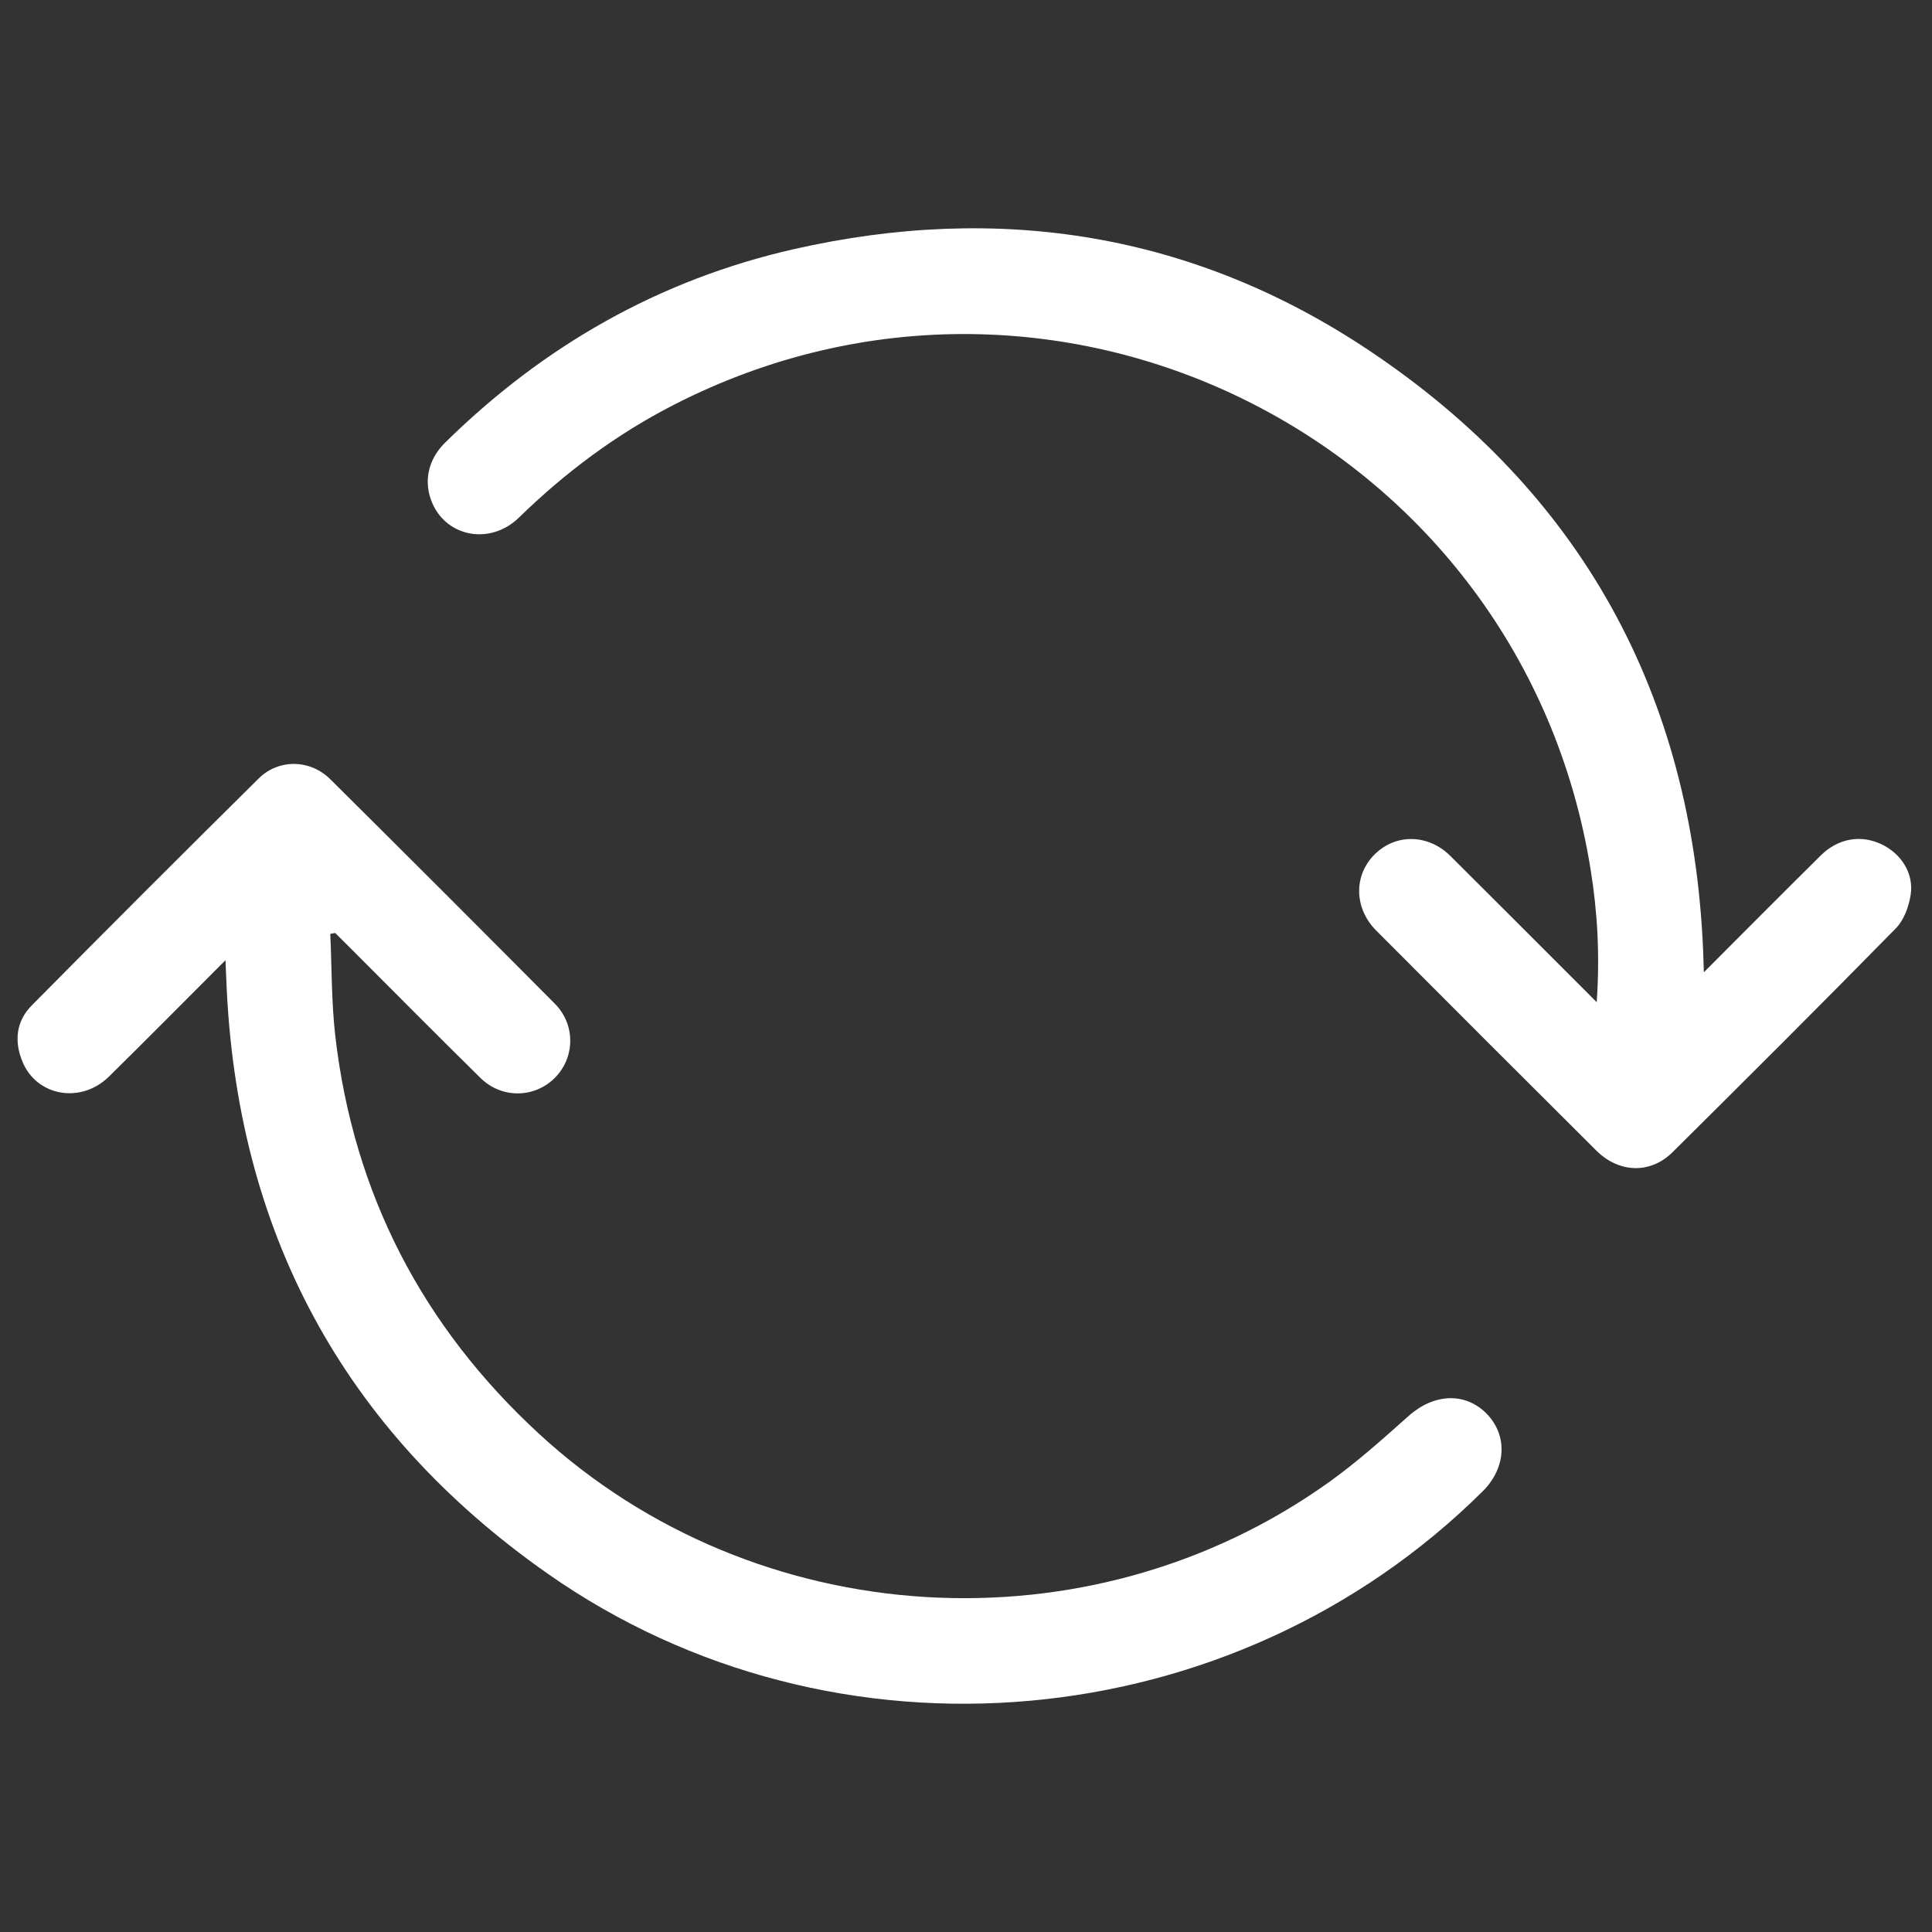
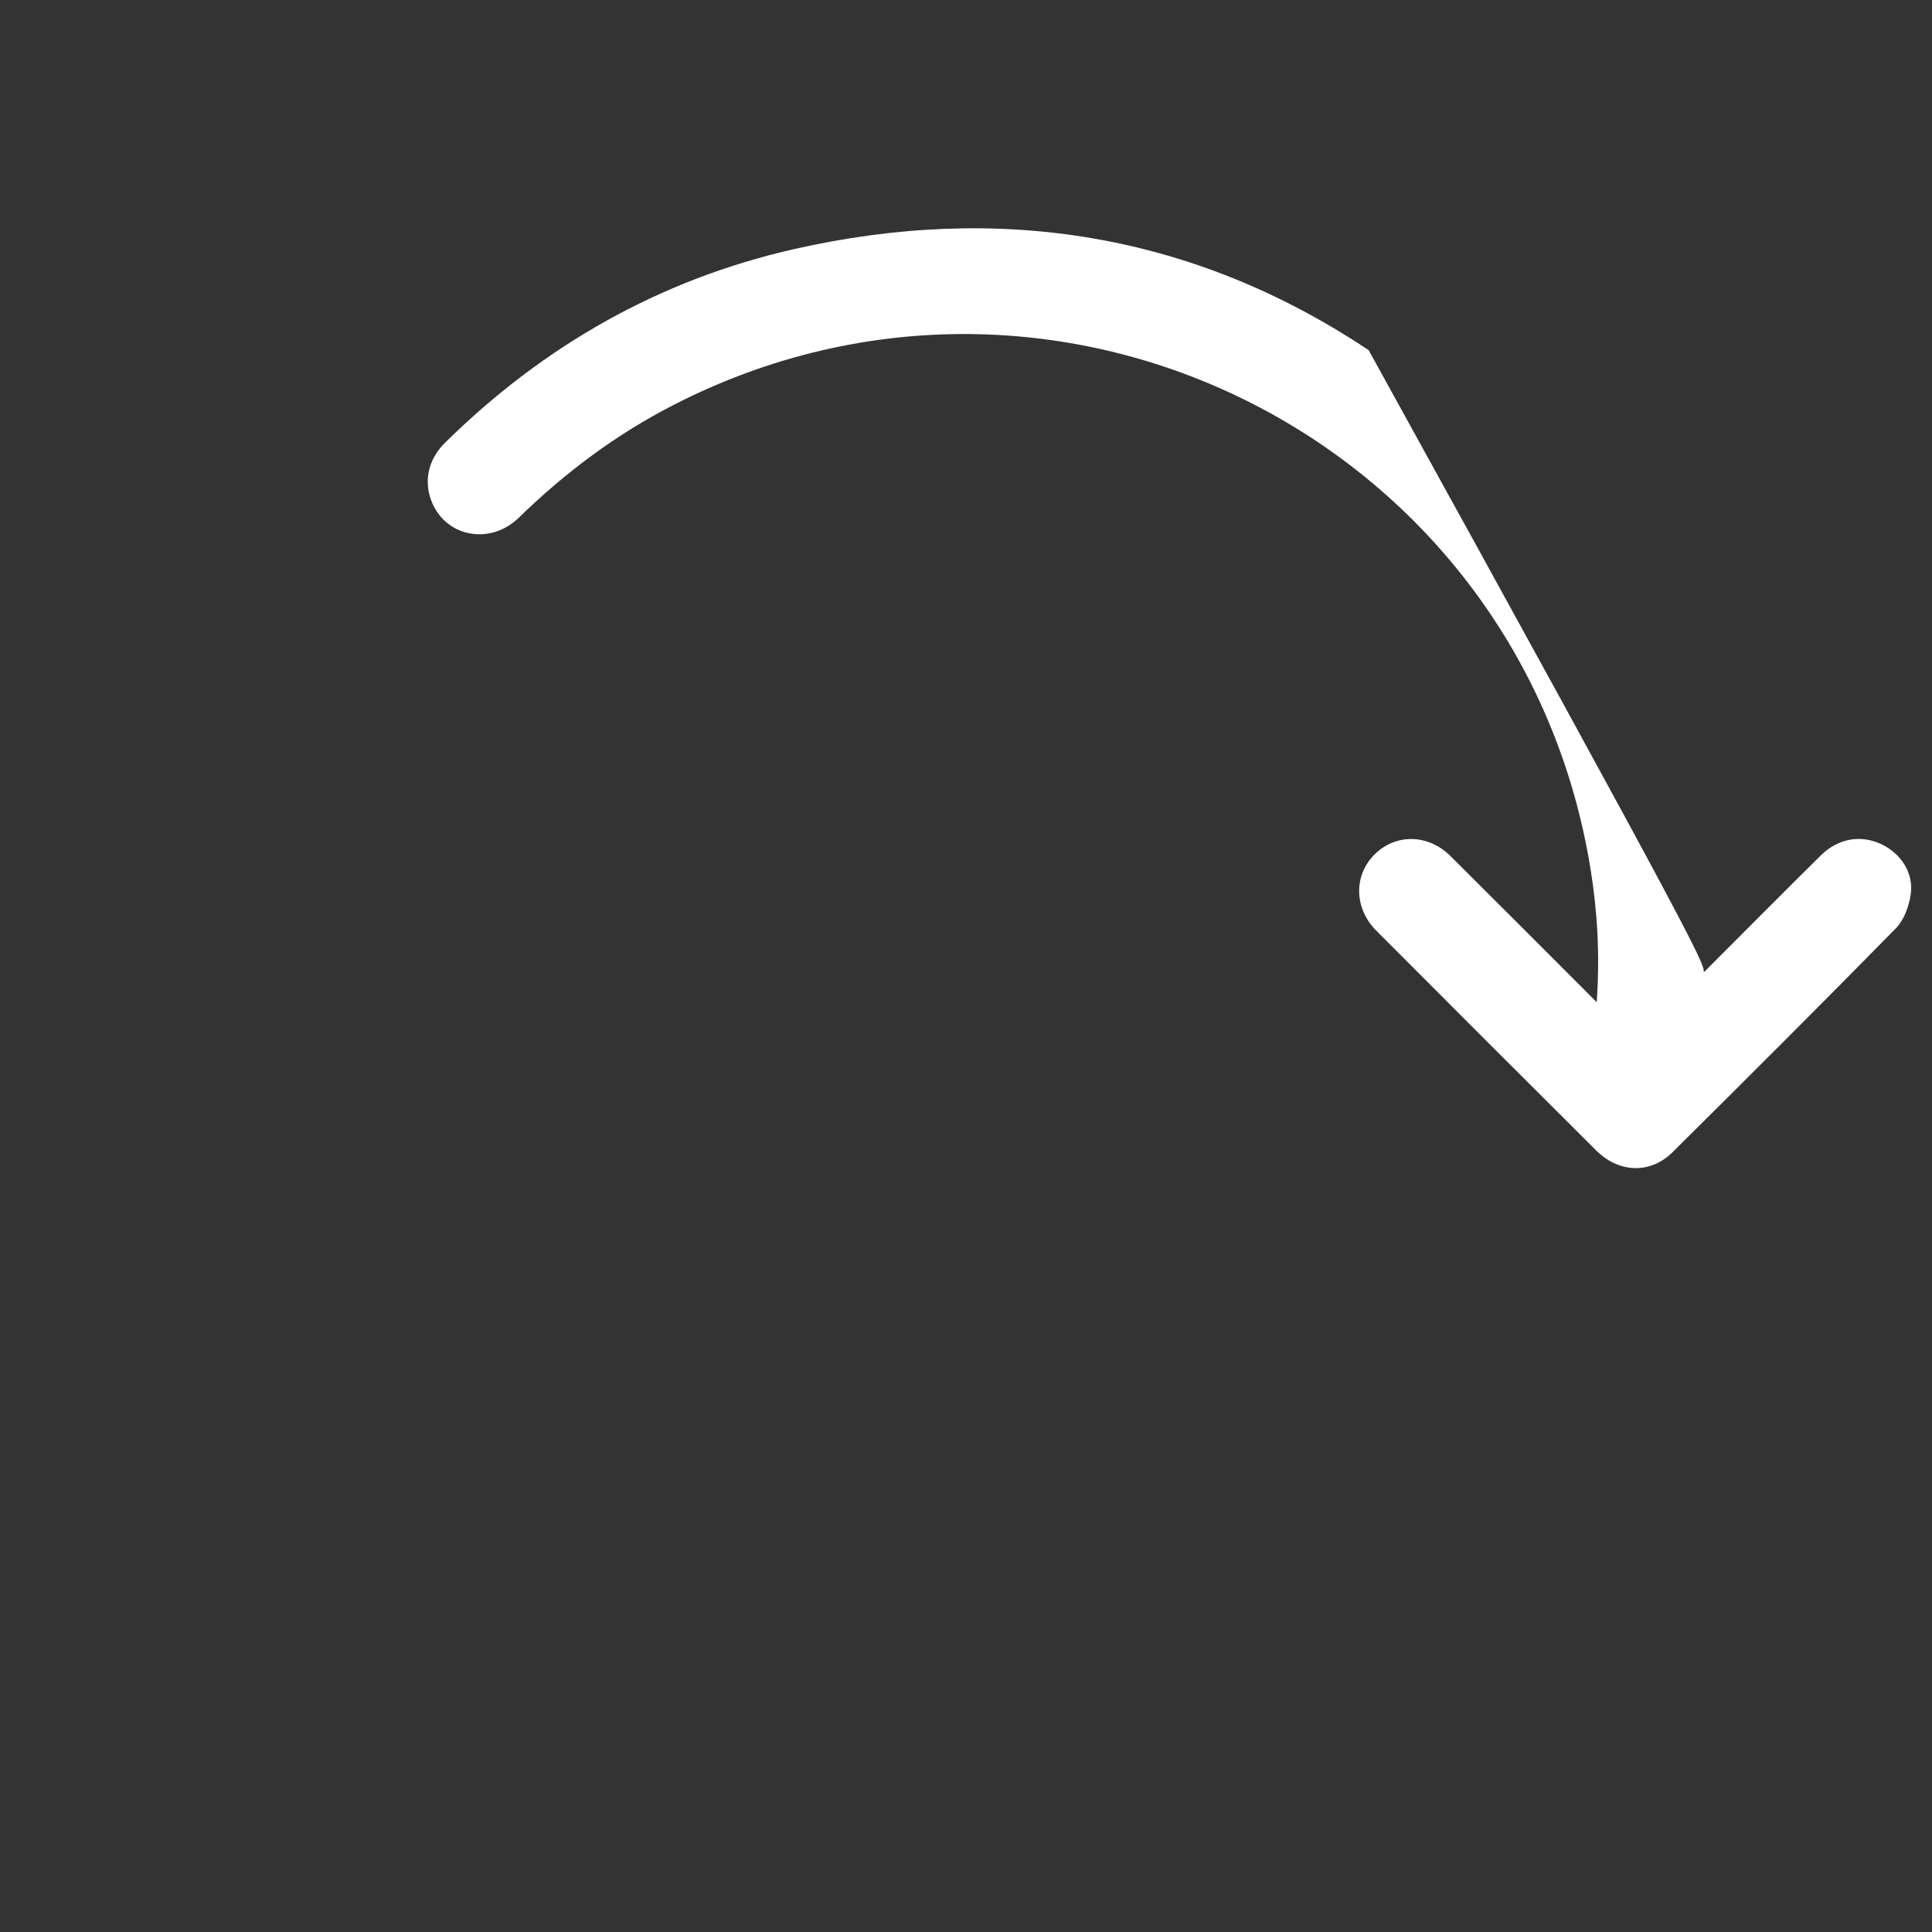
<svg xmlns="http://www.w3.org/2000/svg" width="24" height="24" viewBox="0 0 24 24" fill="none">
  <rect x="0" y="0" width="24" height="24" fill="#333333" stroke="none" />
  <g clip-path="url(#clip0_322_2400)">
-     <path d="M2.801 11.928C2.296 12.433 1.828 12.907 1.353 13.374C1.008 13.714 0.46 13.62 0.281 13.193C0.174 12.939 0.198 12.688 0.394 12.49C1.329 11.545 2.269 10.605 3.214 9.67C3.461 9.425 3.853 9.432 4.102 9.679C5.036 10.606 5.966 11.536 6.894 12.47C7.152 12.731 7.143 13.139 6.891 13.391C6.639 13.642 6.233 13.65 5.97 13.392C5.416 12.847 4.869 12.294 4.32 11.745C4.268 11.693 4.216 11.642 4.164 11.59C4.143 11.594 4.123 11.597 4.103 11.601C4.122 12.024 4.117 12.449 4.165 12.869C4.392 14.831 5.25 16.48 6.698 17.813C9.388 20.289 13.534 20.539 16.509 18.412C16.857 18.163 17.178 17.875 17.498 17.59C17.811 17.311 18.199 17.29 18.466 17.56C18.732 17.83 18.712 18.234 18.419 18.525C15.322 21.599 10.371 22.052 6.801 19.547C4.252 17.759 2.928 15.279 2.811 12.161C2.809 12.1 2.805 12.039 2.801 11.927V11.928Z" fill="white" />
-     <path d="M21.167 12.077C21.675 11.568 22.145 11.095 22.62 10.625C22.834 10.414 23.116 10.366 23.371 10.487C23.616 10.603 23.776 10.847 23.735 11.115C23.713 11.261 23.652 11.429 23.551 11.532C22.634 12.466 21.708 13.39 20.778 14.312C20.503 14.586 20.112 14.574 19.829 14.292C18.916 13.383 18.005 12.472 17.095 11.559C16.817 11.279 16.815 10.868 17.081 10.609C17.342 10.354 17.741 10.36 18.016 10.632C18.568 11.18 19.116 11.731 19.666 12.28C19.712 12.326 19.758 12.373 19.835 12.45C19.875 11.869 19.845 11.335 19.76 10.806C18.91 5.495 13.157 2.577 8.372 5.028C7.657 5.394 7.021 5.869 6.446 6.43C6.097 6.77 5.558 6.677 5.372 6.254C5.258 5.995 5.312 5.715 5.525 5.503C6.747 4.298 8.189 3.475 9.862 3.095C12.412 2.516 14.823 2.896 17.002 4.35C19.645 6.115 21.023 8.627 21.157 11.81C21.16 11.883 21.162 11.956 21.166 12.077L21.167 12.077Z" fill="white" />
+     <path d="M21.167 12.077C21.675 11.568 22.145 11.095 22.62 10.625C22.834 10.414 23.116 10.366 23.371 10.487C23.616 10.603 23.776 10.847 23.735 11.115C23.713 11.261 23.652 11.429 23.551 11.532C22.634 12.466 21.708 13.39 20.778 14.312C20.503 14.586 20.112 14.574 19.829 14.292C18.916 13.383 18.005 12.472 17.095 11.559C16.817 11.279 16.815 10.868 17.081 10.609C17.342 10.354 17.741 10.36 18.016 10.632C18.568 11.18 19.116 11.731 19.666 12.28C19.712 12.326 19.758 12.373 19.835 12.45C19.875 11.869 19.845 11.335 19.76 10.806C18.91 5.495 13.157 2.577 8.372 5.028C7.657 5.394 7.021 5.869 6.446 6.43C6.097 6.77 5.558 6.677 5.372 6.254C5.258 5.995 5.312 5.715 5.525 5.503C6.747 4.298 8.189 3.475 9.862 3.095C12.412 2.516 14.823 2.896 17.002 4.35C21.16 11.883 21.162 11.956 21.166 12.077L21.167 12.077Z" fill="white" />
  </g>
  <defs>
    <clipPath id="clip0_322_2400">
      <rect width="23.523" height="18.329" fill="white" transform="translate(0.218 2.836)" />
    </clipPath>
  </defs>
</svg>